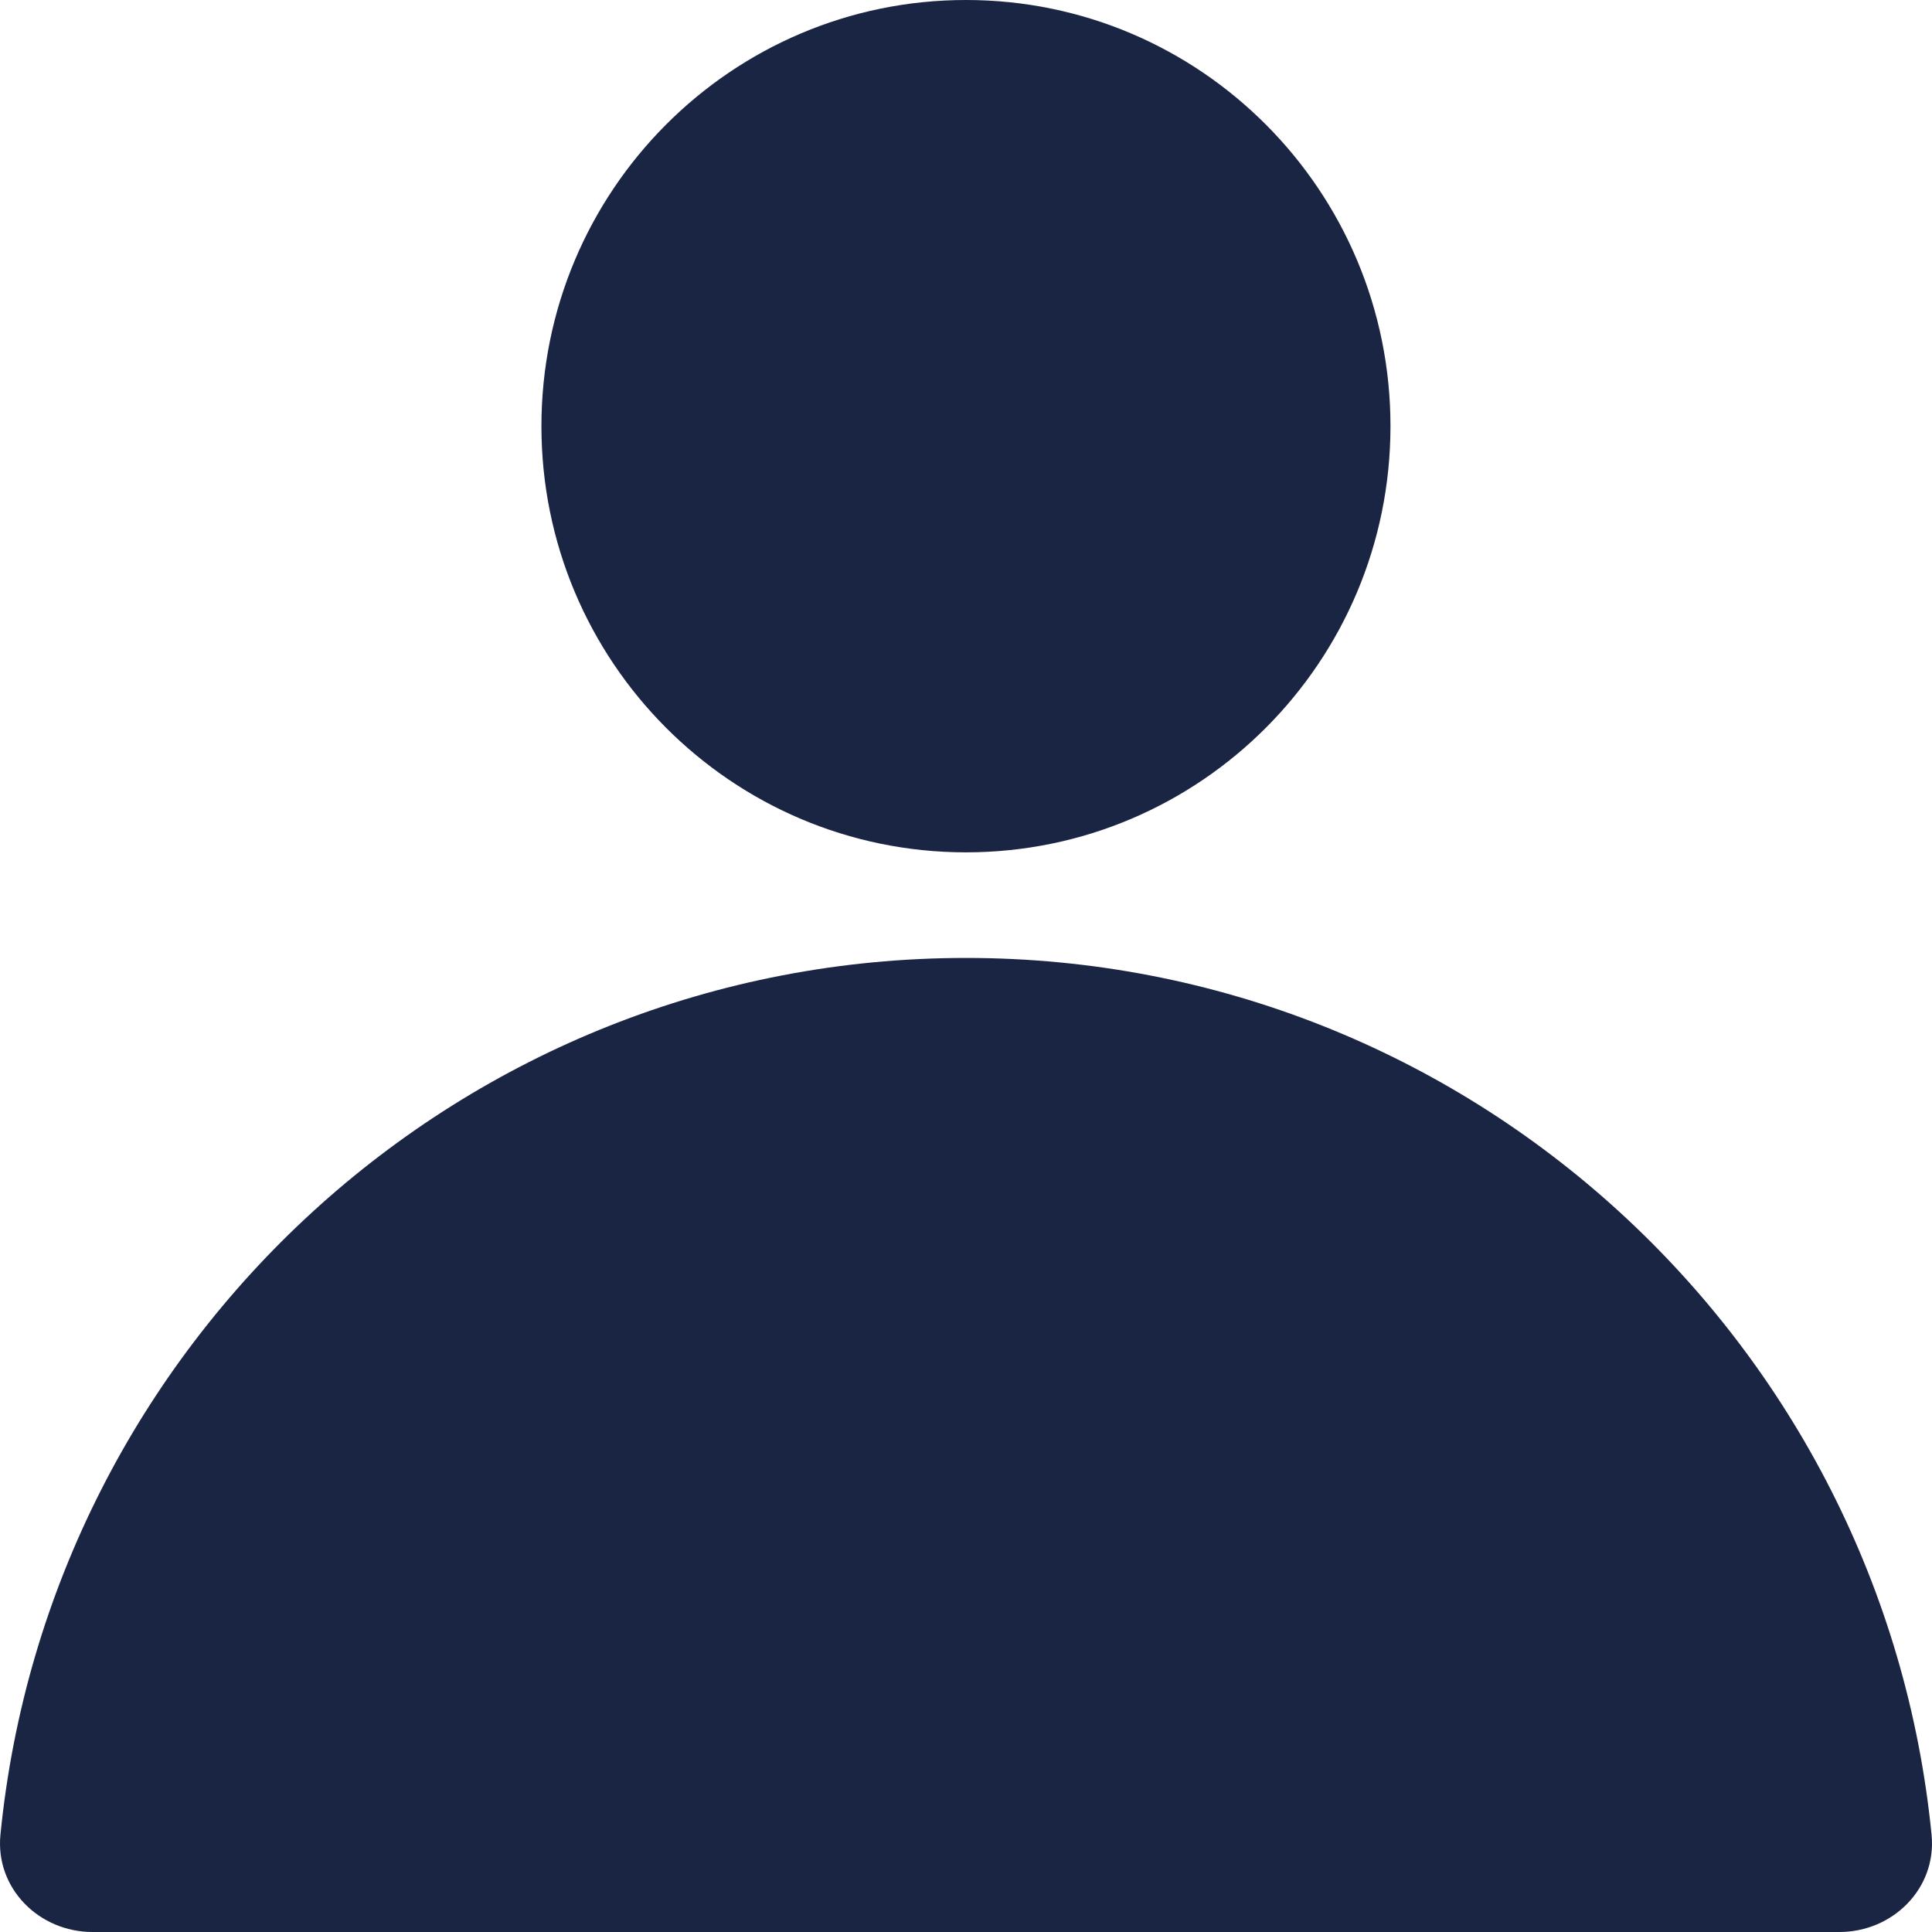
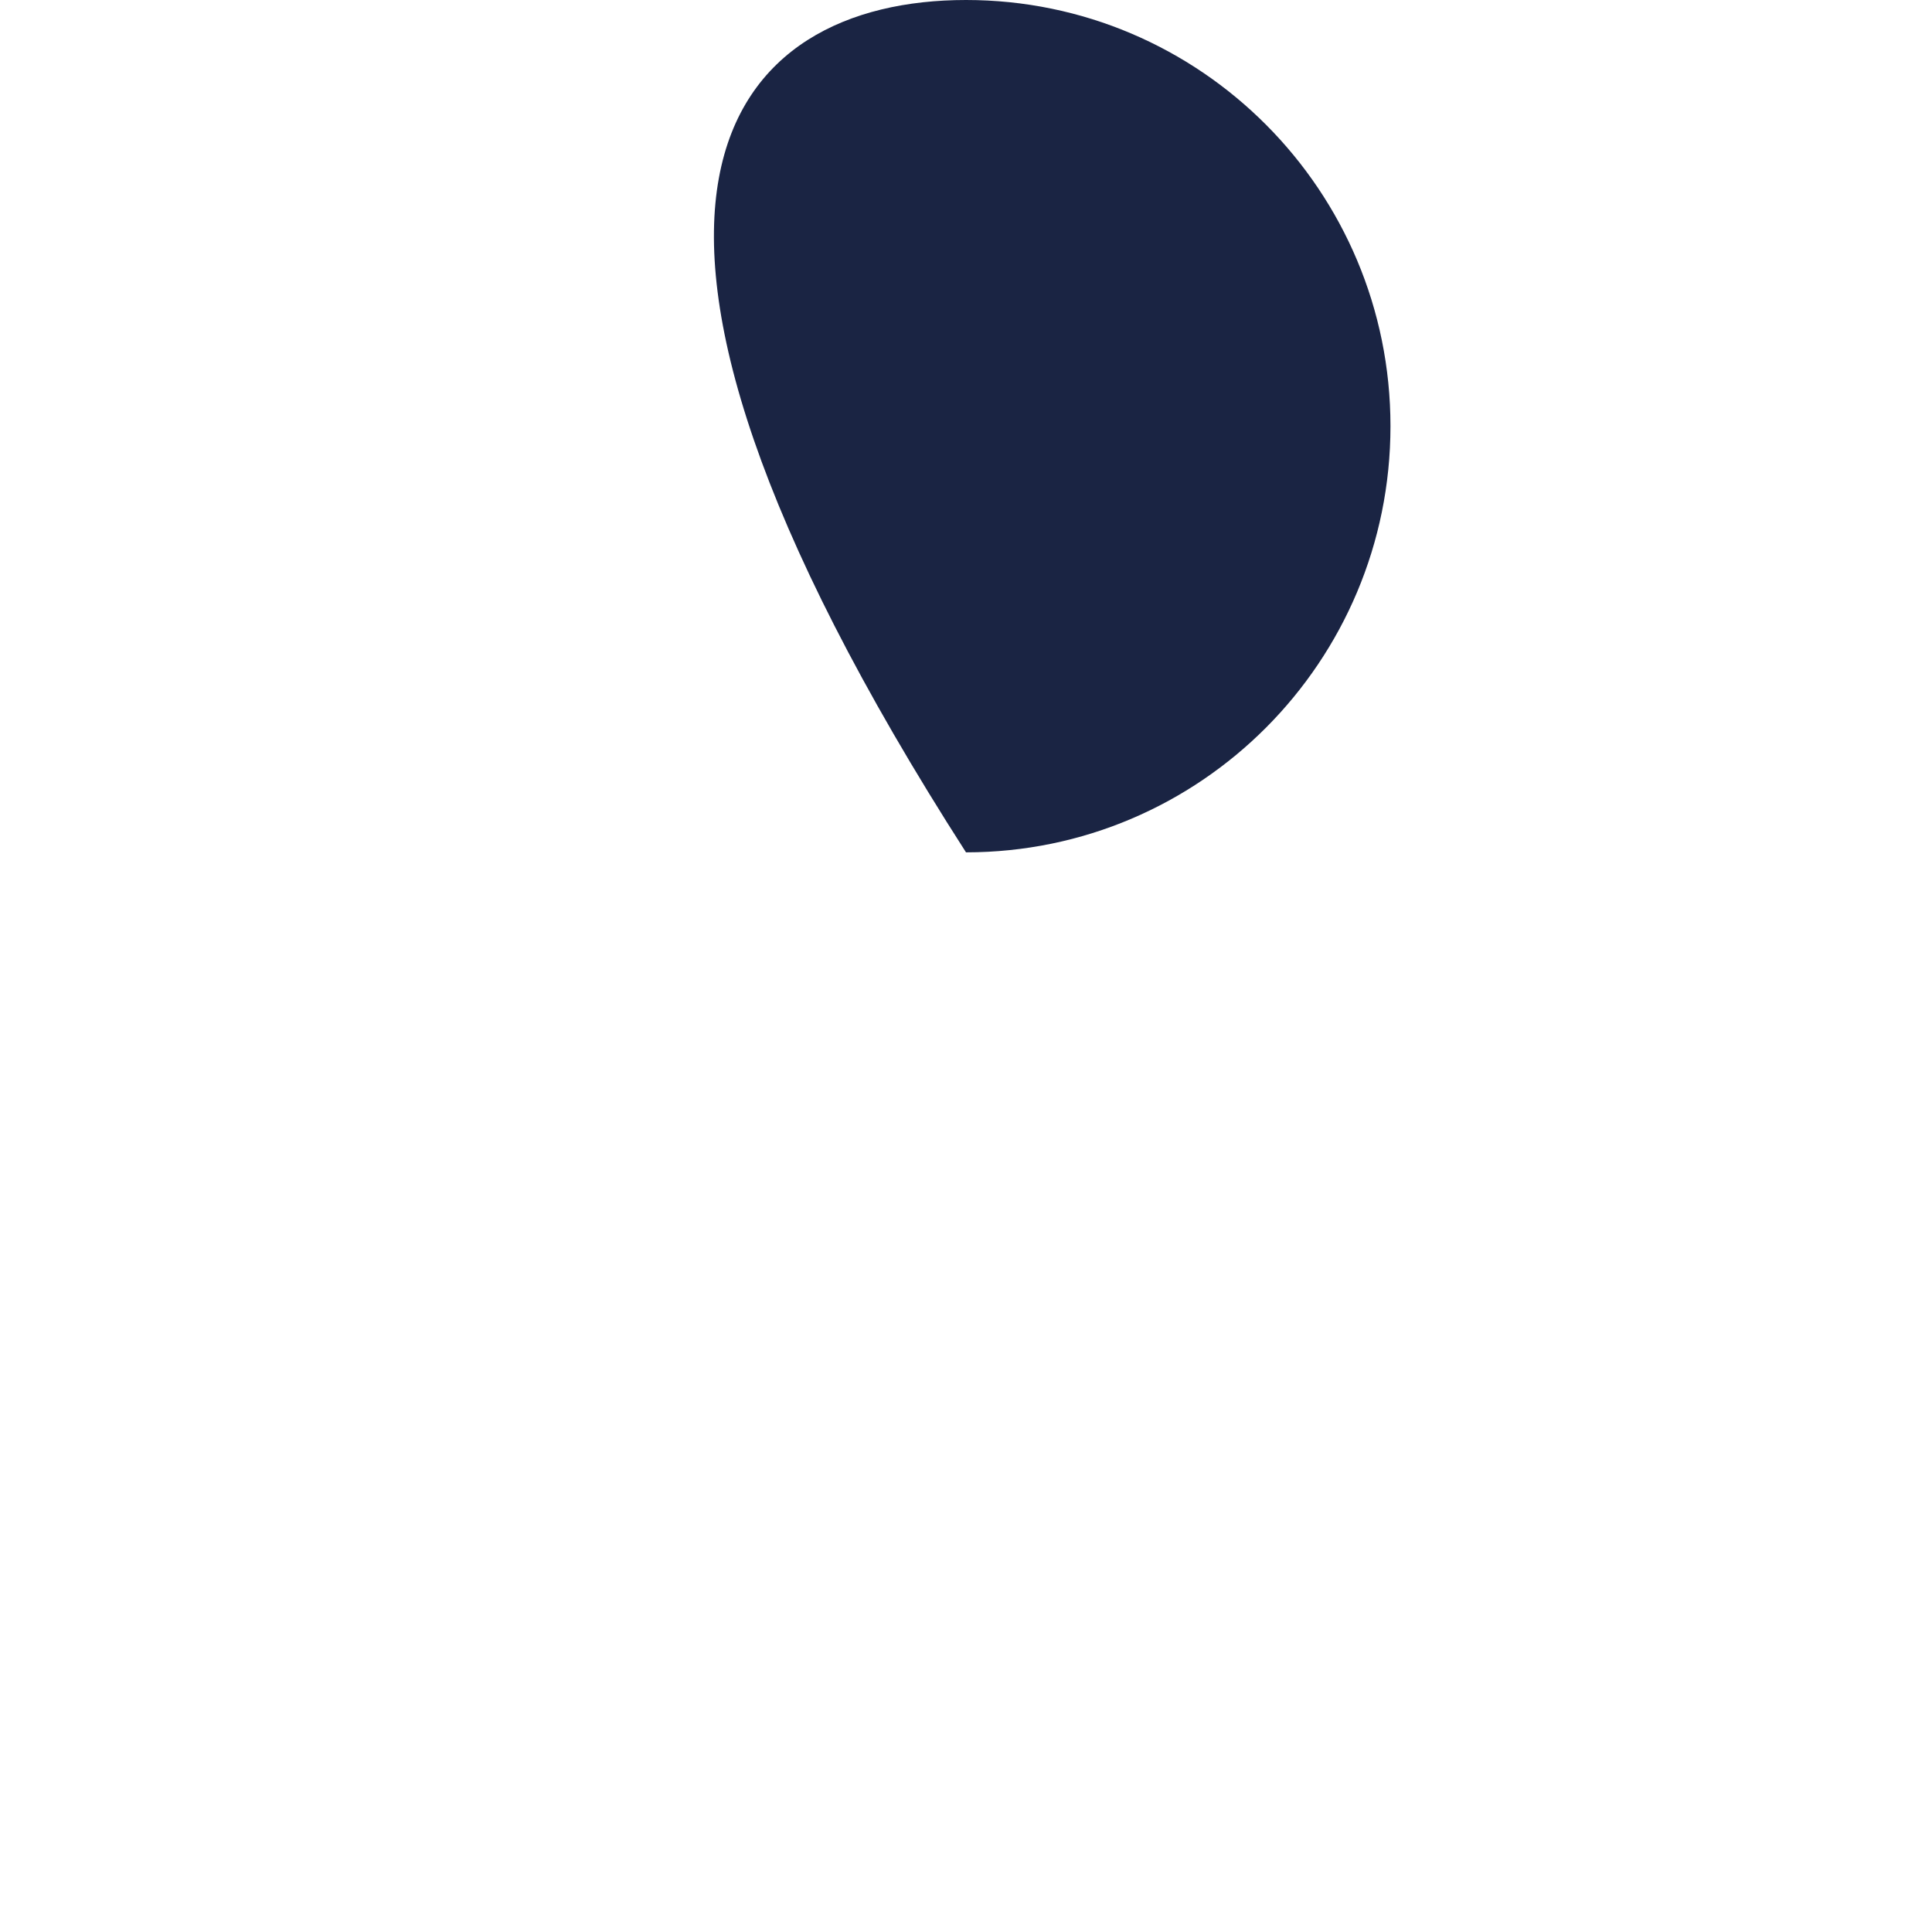
<svg xmlns="http://www.w3.org/2000/svg" width="58" height="58" viewBox="0 0 58 58" fill="none">
-   <path d="M29 28.758C44.106 28.758 56.529 40.301 57.987 55.081C58.145 56.687 56.826 58 55.219 58H2.778C1.171 58 -0.145 56.687 0.013 55.081C1.472 40.301 13.893 28.758 29 28.758Z" fill="#1A2443" />
-   <path d="M29 0C36.038 0 41.743 5.73 41.743 12.795C41.742 19.86 36.038 25.587 29 25.588C21.962 25.588 16.255 19.861 16.254 12.795C16.254 5.729 21.962 0 29 0Z" fill="#1A2443" />
+   <path d="M29 0C36.038 0 41.743 5.73 41.743 12.795C41.742 19.86 36.038 25.587 29 25.588C16.254 5.729 21.962 0 29 0Z" fill="#1A2443" />
</svg>